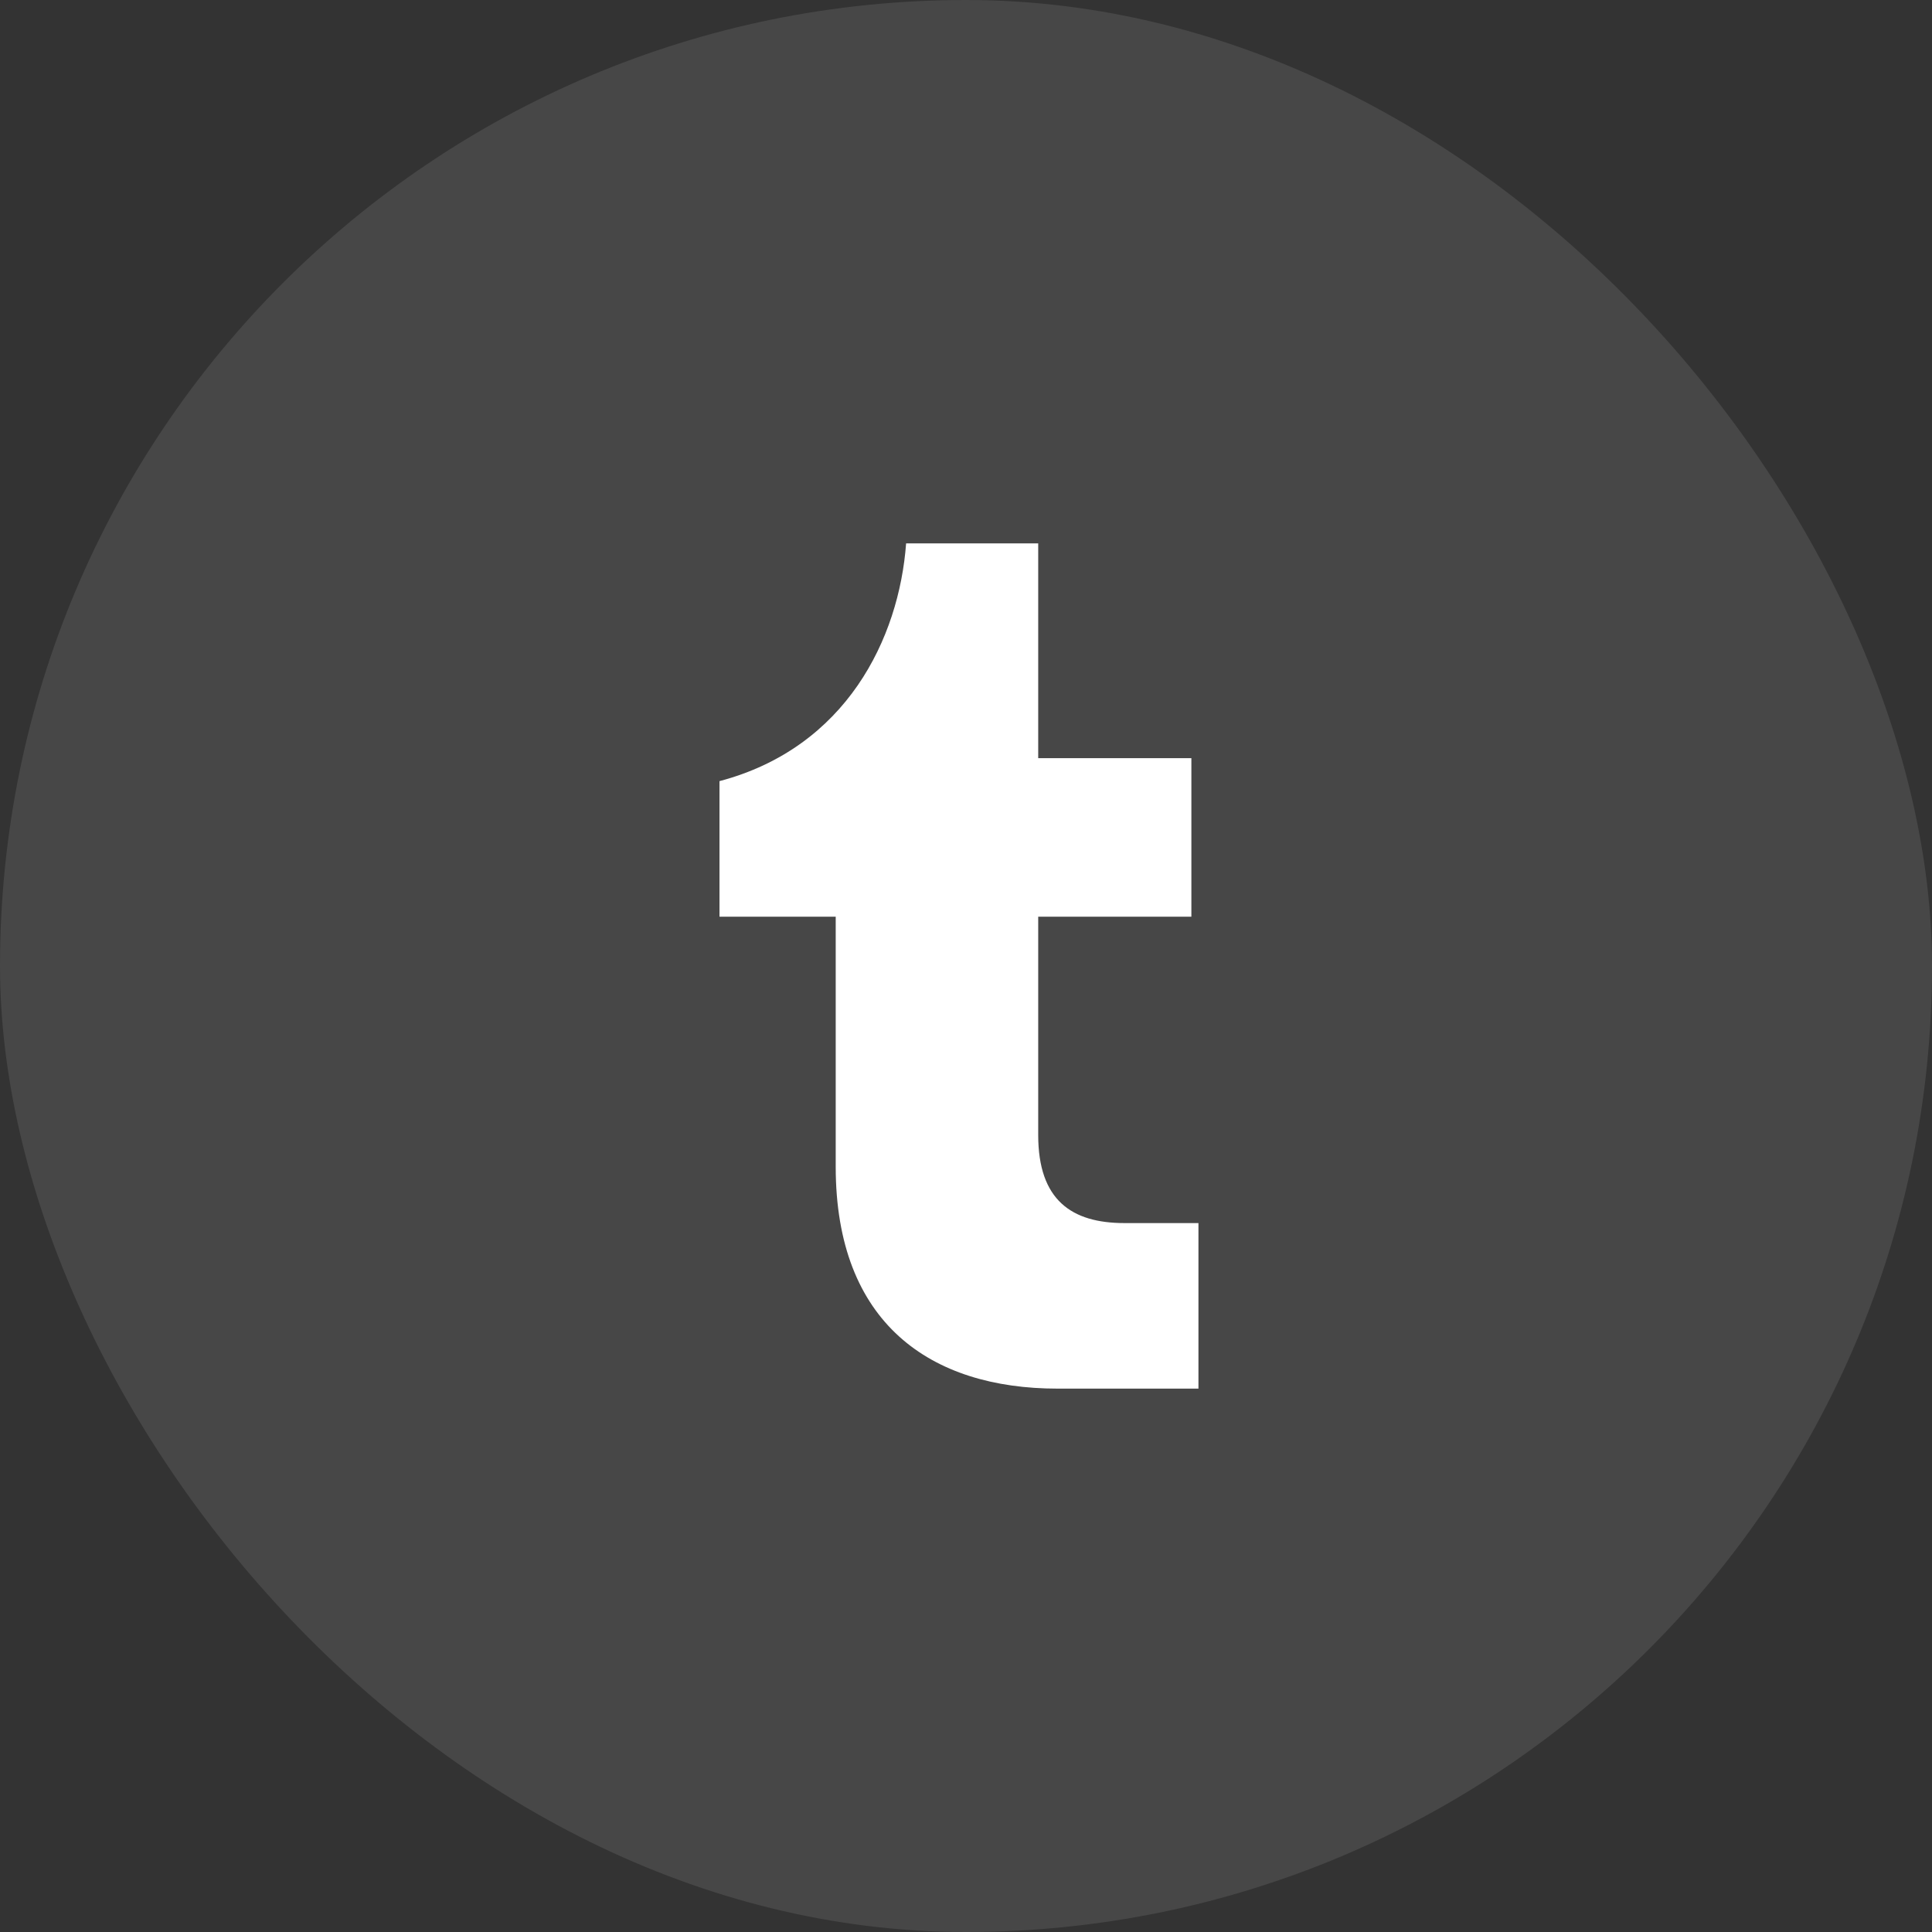
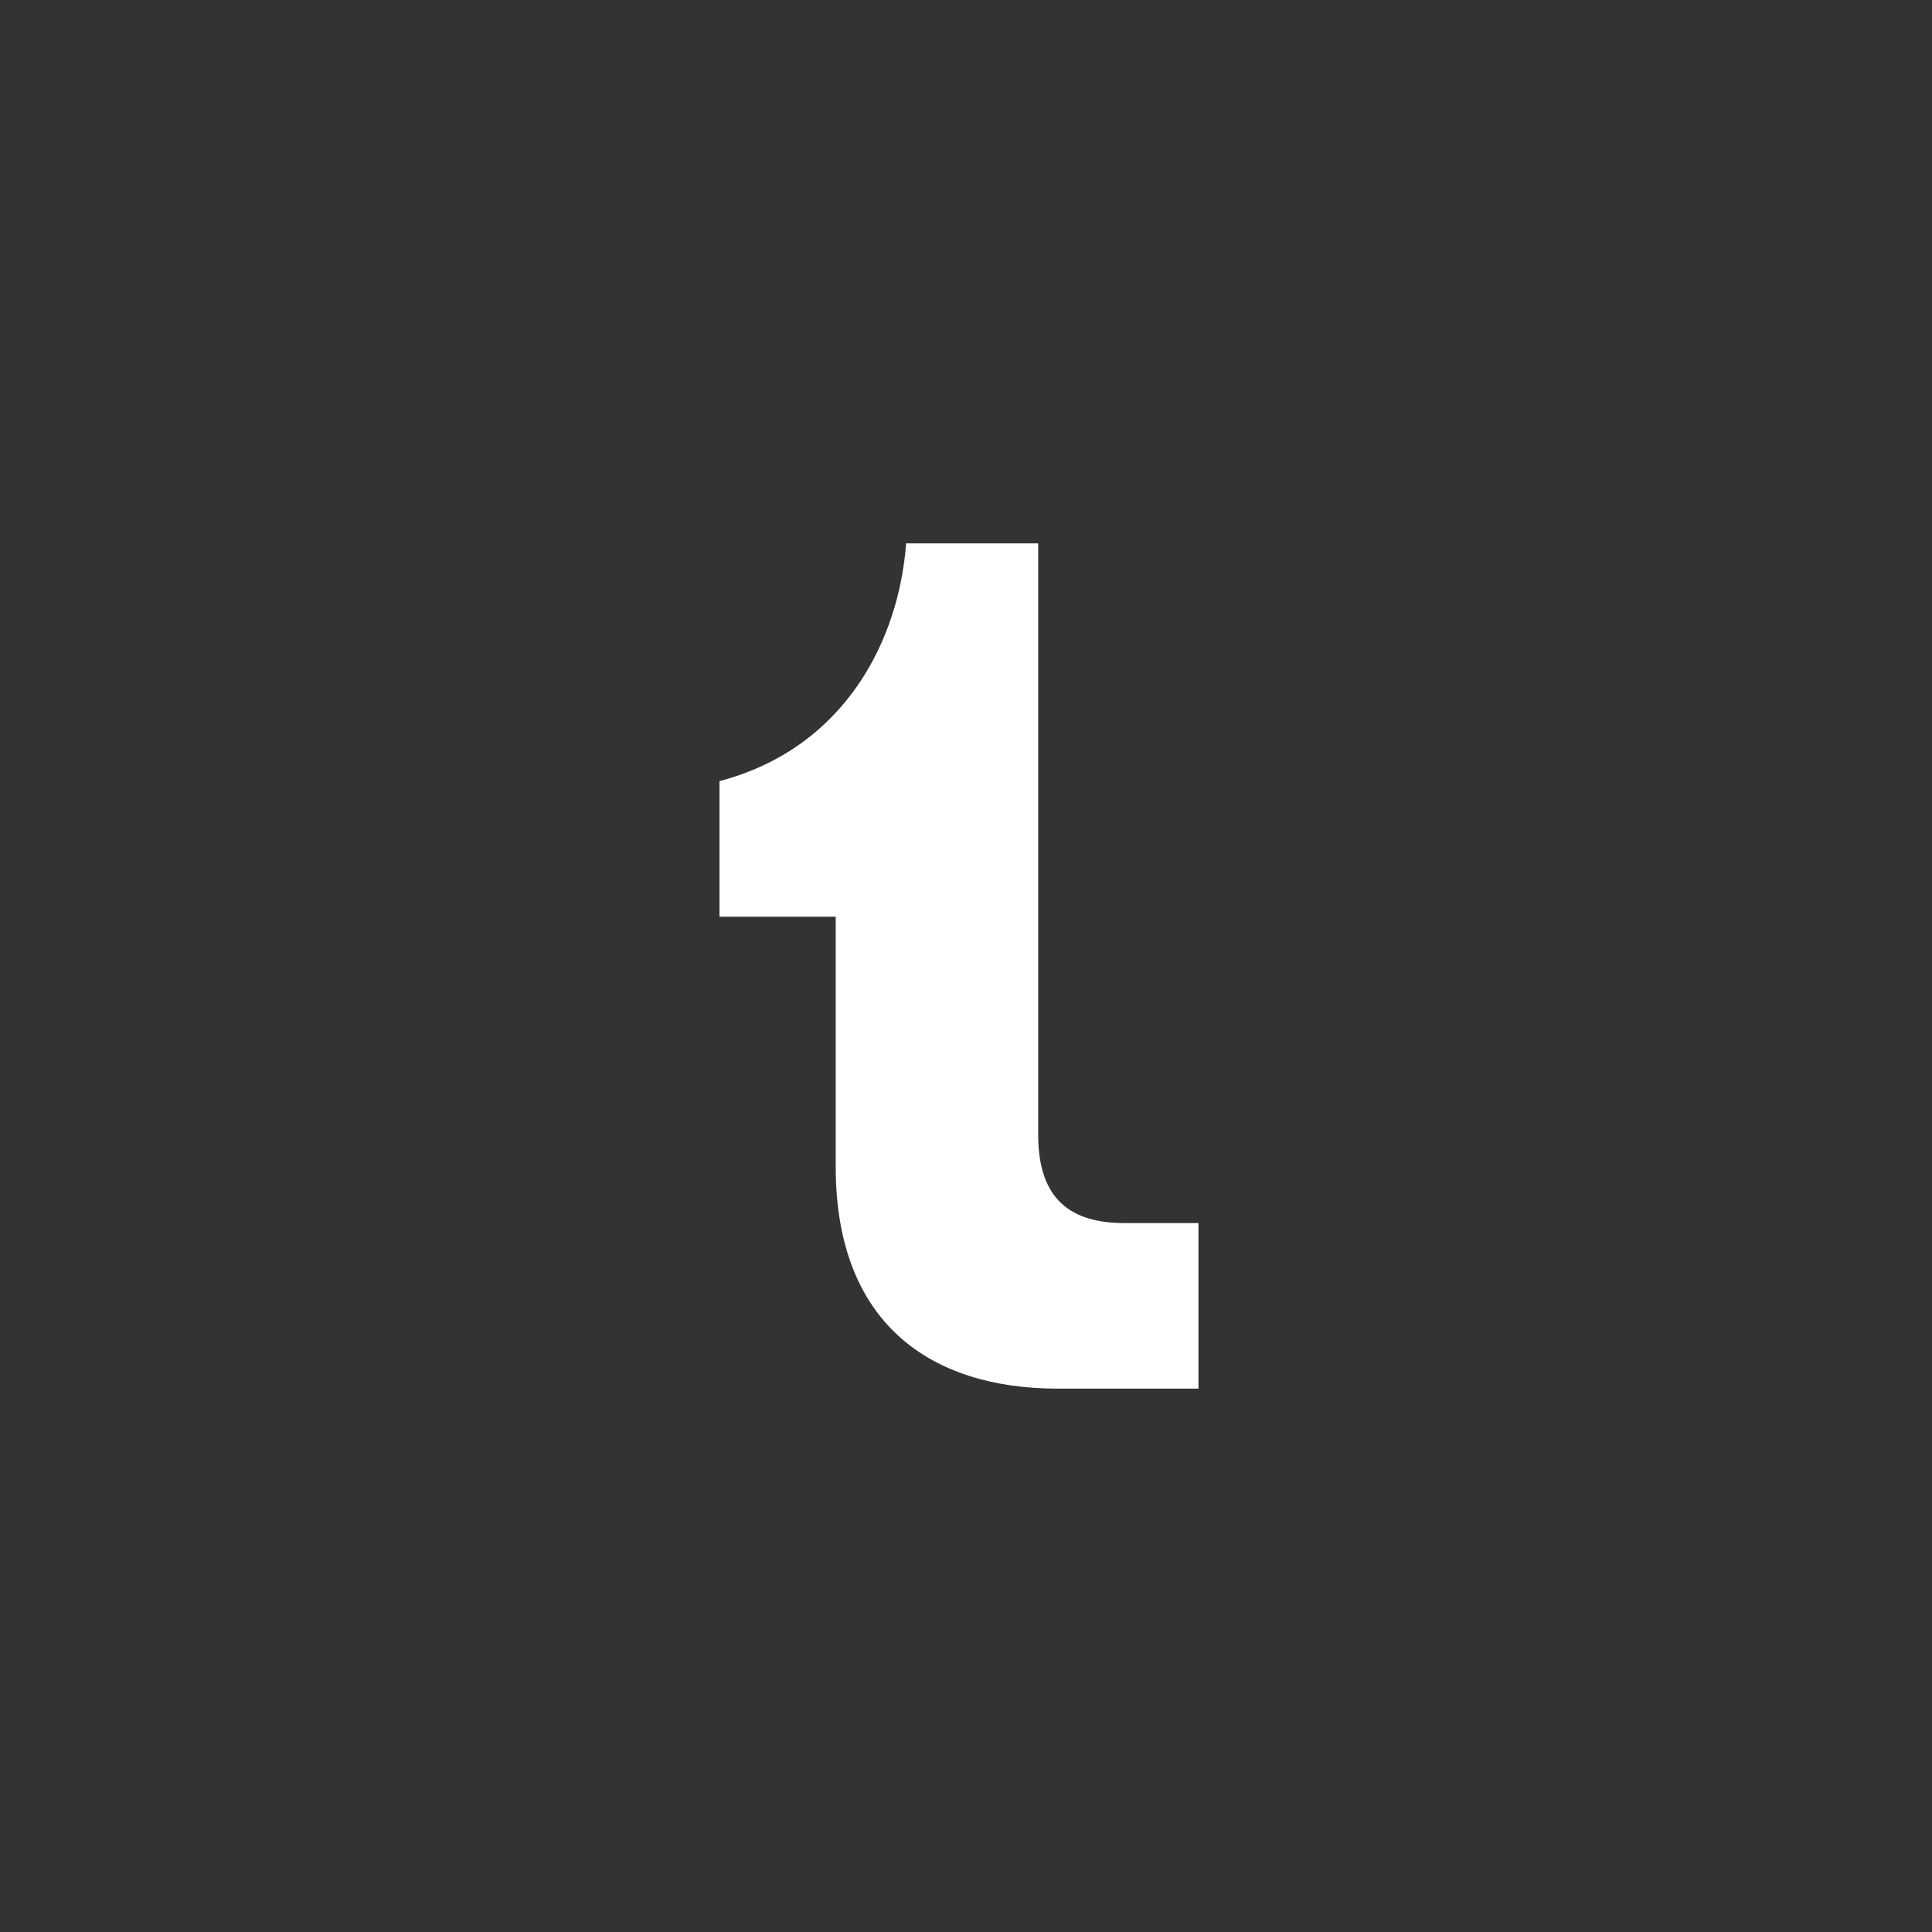
<svg xmlns="http://www.w3.org/2000/svg" width="32" height="32" viewBox="0 0 32 32" fill="none">
  <rect x="0" y="0" width="32" height="32" fill="#333333" stroke="none" />
-   <rect width="32" height="32" rx="16" fill="white" fill-opacity="0.1" />
-   <path d="M17.517 23C15.417 23 13.842 21.921 13.842 19.325V15.183H11.917V12.938C14.017 12.383 14.892 10.575 15.008 9H17.196V12.558H19.733V15.183H17.196V18.8C17.196 19.879 17.75 20.258 18.625 20.258H19.85V23H17.517Z" fill="white" />
+   <path d="M17.517 23C15.417 23 13.842 21.921 13.842 19.325V15.183H11.917V12.938C14.017 12.383 14.892 10.575 15.008 9H17.196V12.558H19.733H17.196V18.8C17.196 19.879 17.75 20.258 18.625 20.258H19.85V23H17.517Z" fill="white" />
</svg>